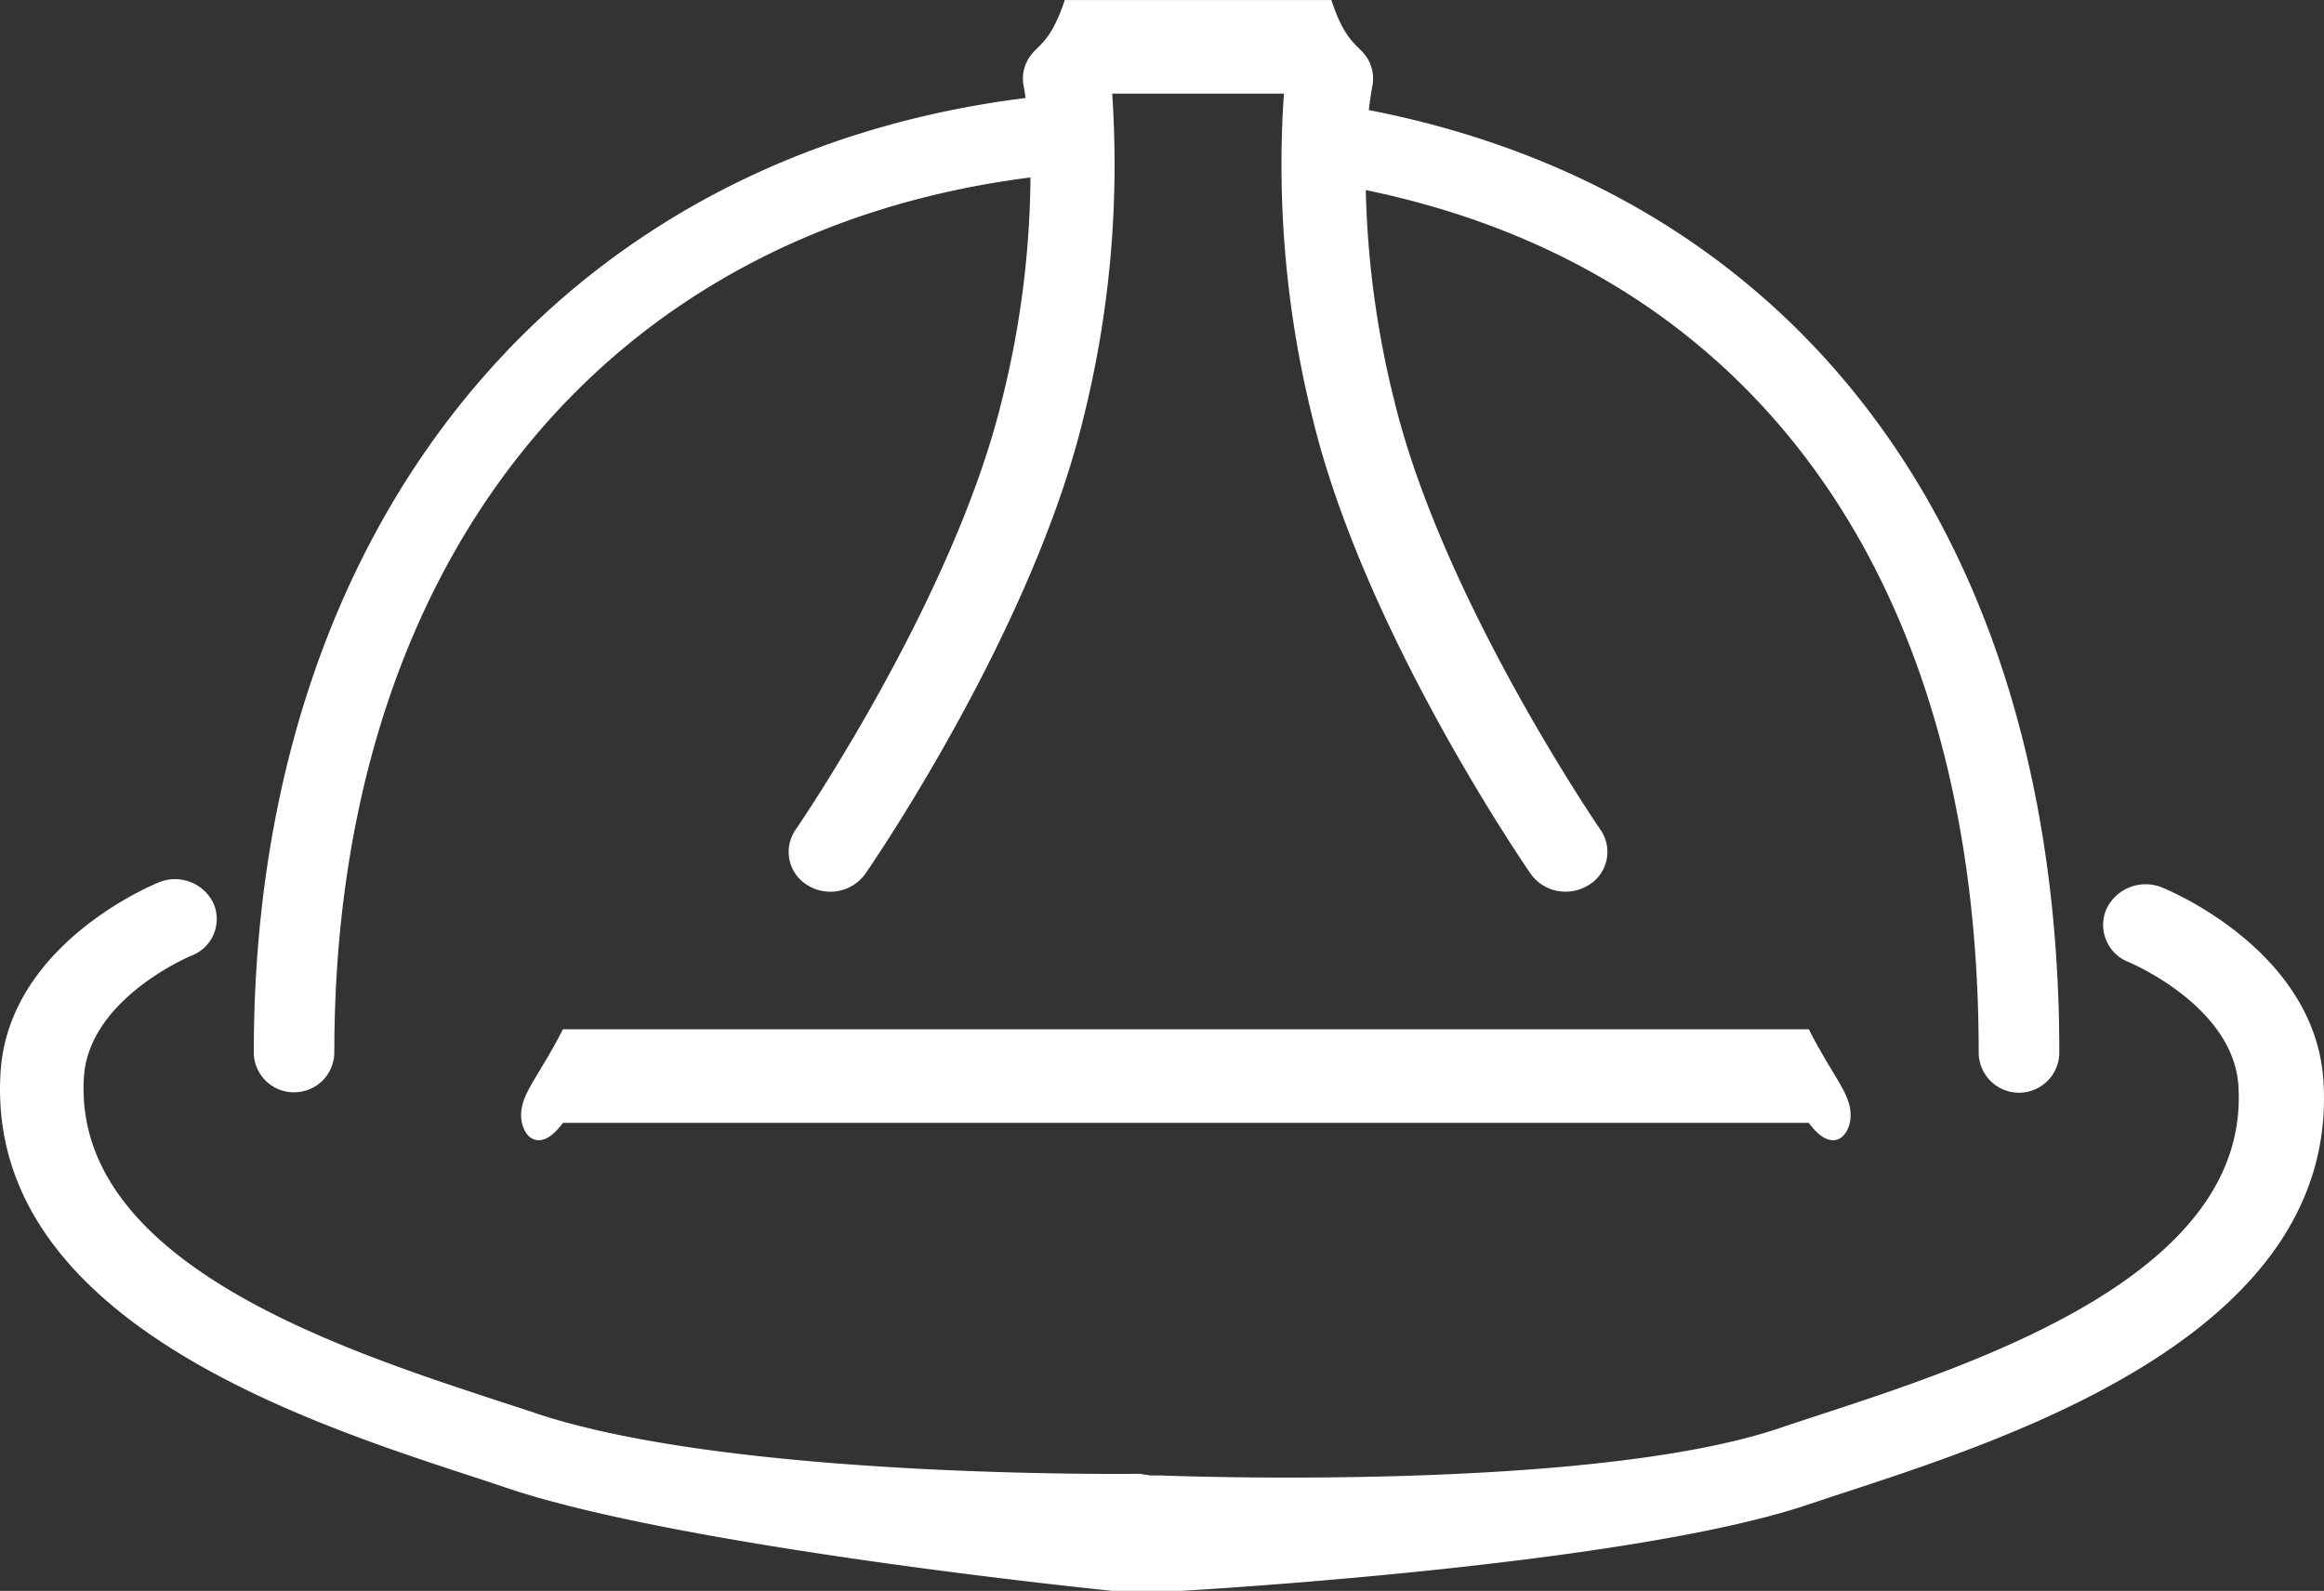
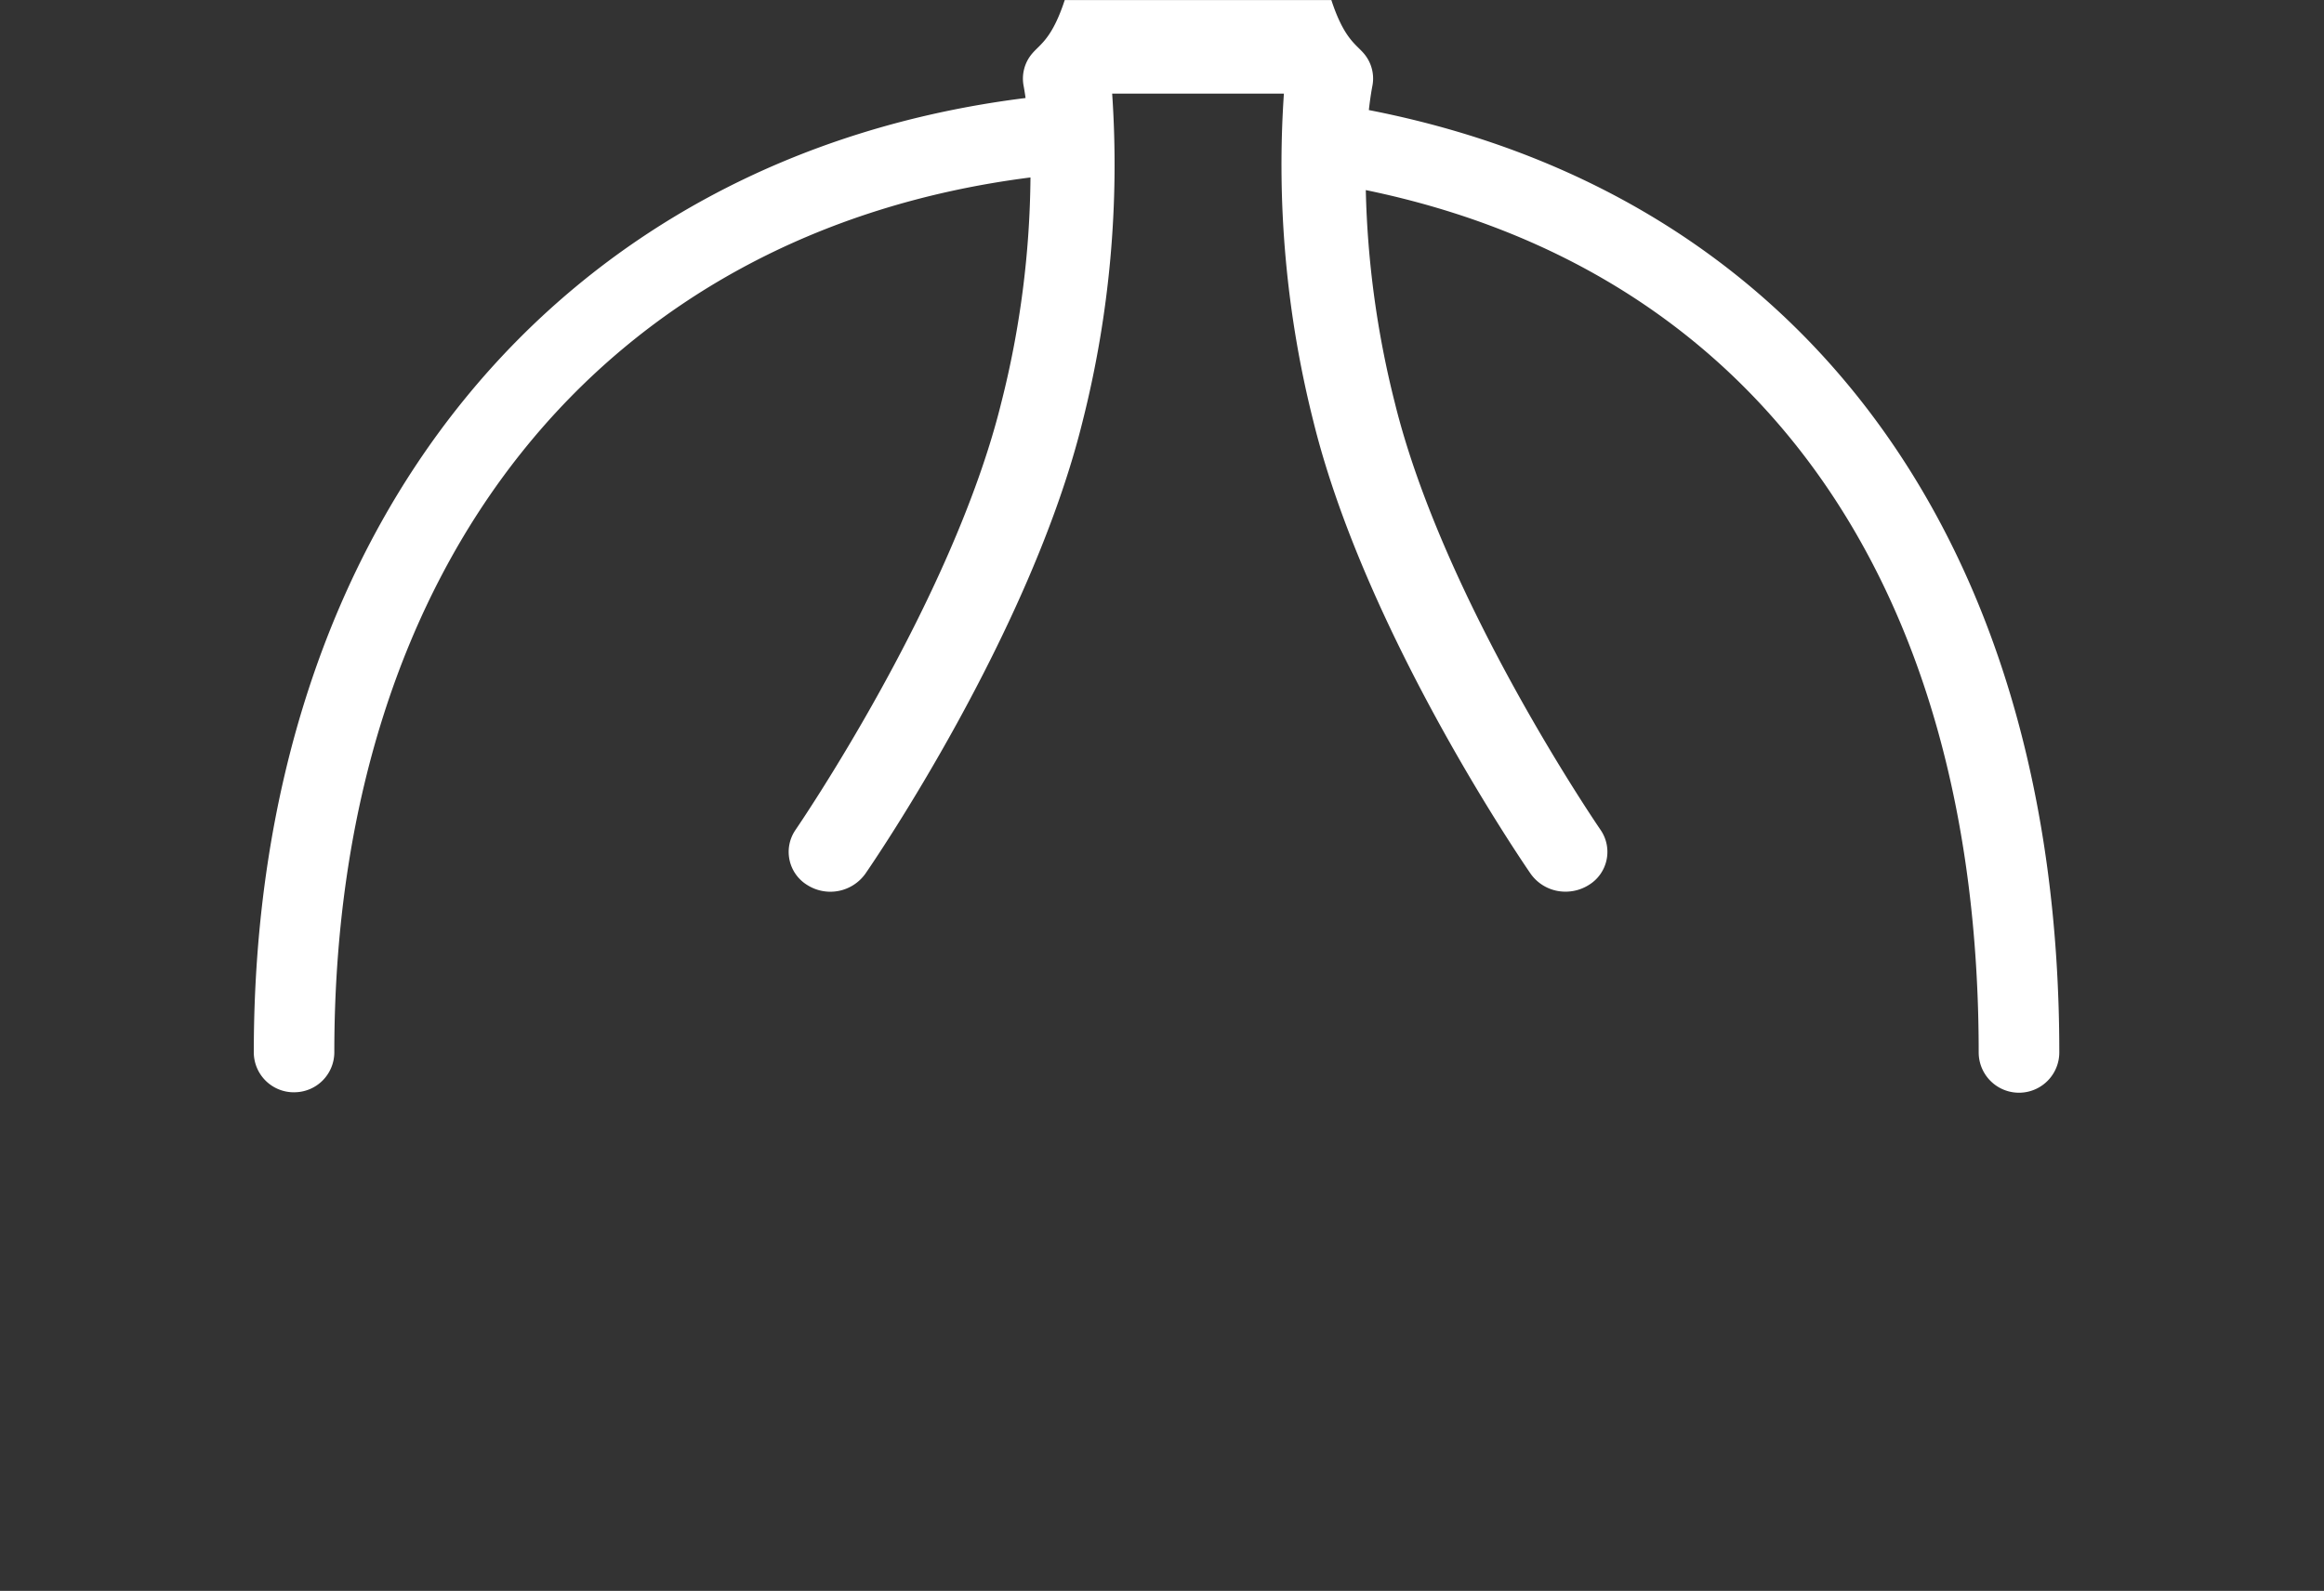
<svg xmlns="http://www.w3.org/2000/svg" width="370.685" height="253.824" viewBox="0 0 370.685 253.824">
  <rect x="0" y="0" width="370.685" height="253.824" fill="#333333" stroke="none" />
  <g id="Group_2323" data-name="Group 2323" transform="translate(-20.211 -429.001)">
-     <path id="Path_467" data-name="Path 467" d="M364.129,439.72a6.915,6.915,0,0,0-8.88,3.434,6.369,6.369,0,0,0,3.586,8.481c.157.074,16.648,6.987,17.462,19.693,1.942,30-41.236,44.15-67.046,52.616-2.193.717-4.26,1.388-6.139,2.031-30.477,10.317-98.635,7.555-98.635,7.555H202.6a1.816,1.816,0,0,0-.673-.119,8.543,8.543,0,0,0-.861-.149c-6.719.075-66.717.374-96.6-9.75-1.864-.627-3.884-1.284-6.045-1.985-25.309-8.317-67.673-22.2-65.762-51.616.814-12.467,16.977-19.261,17.118-19.305a6.26,6.26,0,0,0,3.555-8.332,6.793,6.793,0,0,0-8.723-3.375c-.987.388-23.93,9.854-25.246,30.22C16.823,508.193,67.1,524.677,94.1,533.53c2.114.687,4.088,1.344,5.9,1.956,28.363,9.6,96.677,16.454,96.677,16.454h10.969s71.081-3.971,100.007-13.766c1.848-.612,3.868-1.284,6.014-1.986,27.533-9.033,78.761-25.83,76.192-65.651-1.347-20.769-24.729-30.414-25.732-30.817" transform="translate(0.943 130.884)" fill="#fff" />
    <path id="Path_468" data-name="Path 468" d="M28.274,603.276a6.388,6.388,0,0,0,6.421-6.36c0-78.208,42.99-130.958,111.039-139.6a150.546,150.546,0,0,1-4.667,35.983c-7.8,31.638-32.56,67.741-32.81,68.115a6.193,6.193,0,0,0,1.895,8.809,6.866,6.866,0,0,0,9.24-1.807c1.081-1.553,26.311-38.328,34.658-72.19a167.009,167.009,0,0,0,4.714-52.288h27.392a167.386,167.386,0,0,0,4.7,52.288c8.347,33.863,33.594,70.638,34.658,72.19a6.769,6.769,0,0,0,5.575,2.852,6.919,6.919,0,0,0,3.665-1.045,6.184,6.184,0,0,0,1.911-8.809c-.25-.374-25.011-36.477-32.81-68.115a151.763,151.763,0,0,1-4.636-33.967c61.768,12.736,97.758,62.052,97.758,137.587a6.429,6.429,0,0,0,12.858,0c0-82.06-41.471-136.976-110.13-150.354.266-2.359.533-3.658.533-3.7a6.147,6.147,0,0,0-1.331-5.33c-1.269-1.493-3.164-2.359-5.184-8.526H151.2c-2.02,6.167-3.915,7.033-5.184,8.526a6.161,6.161,0,0,0-1.347,5.315c0,.03.141.762.282,1.792-74.407,9.272-123.1,68-123.1,152.279a6.388,6.388,0,0,0,6.421,6.36" transform="translate(38.841 -0.003)" fill="#fff" />
-     <path id="Path_469" data-name="Path 469" d="M31.247,440c-3.68,7.316-6.672,10.167-6.672,13.677s2.991,6.36,6.672,1.254H229.973c3.68,5.106,6.672,2.254,6.672-1.254s-2.991-6.36-6.672-13.677Z" transform="translate(78.749 153.221)" fill="#fff" />
  </g>
</svg>